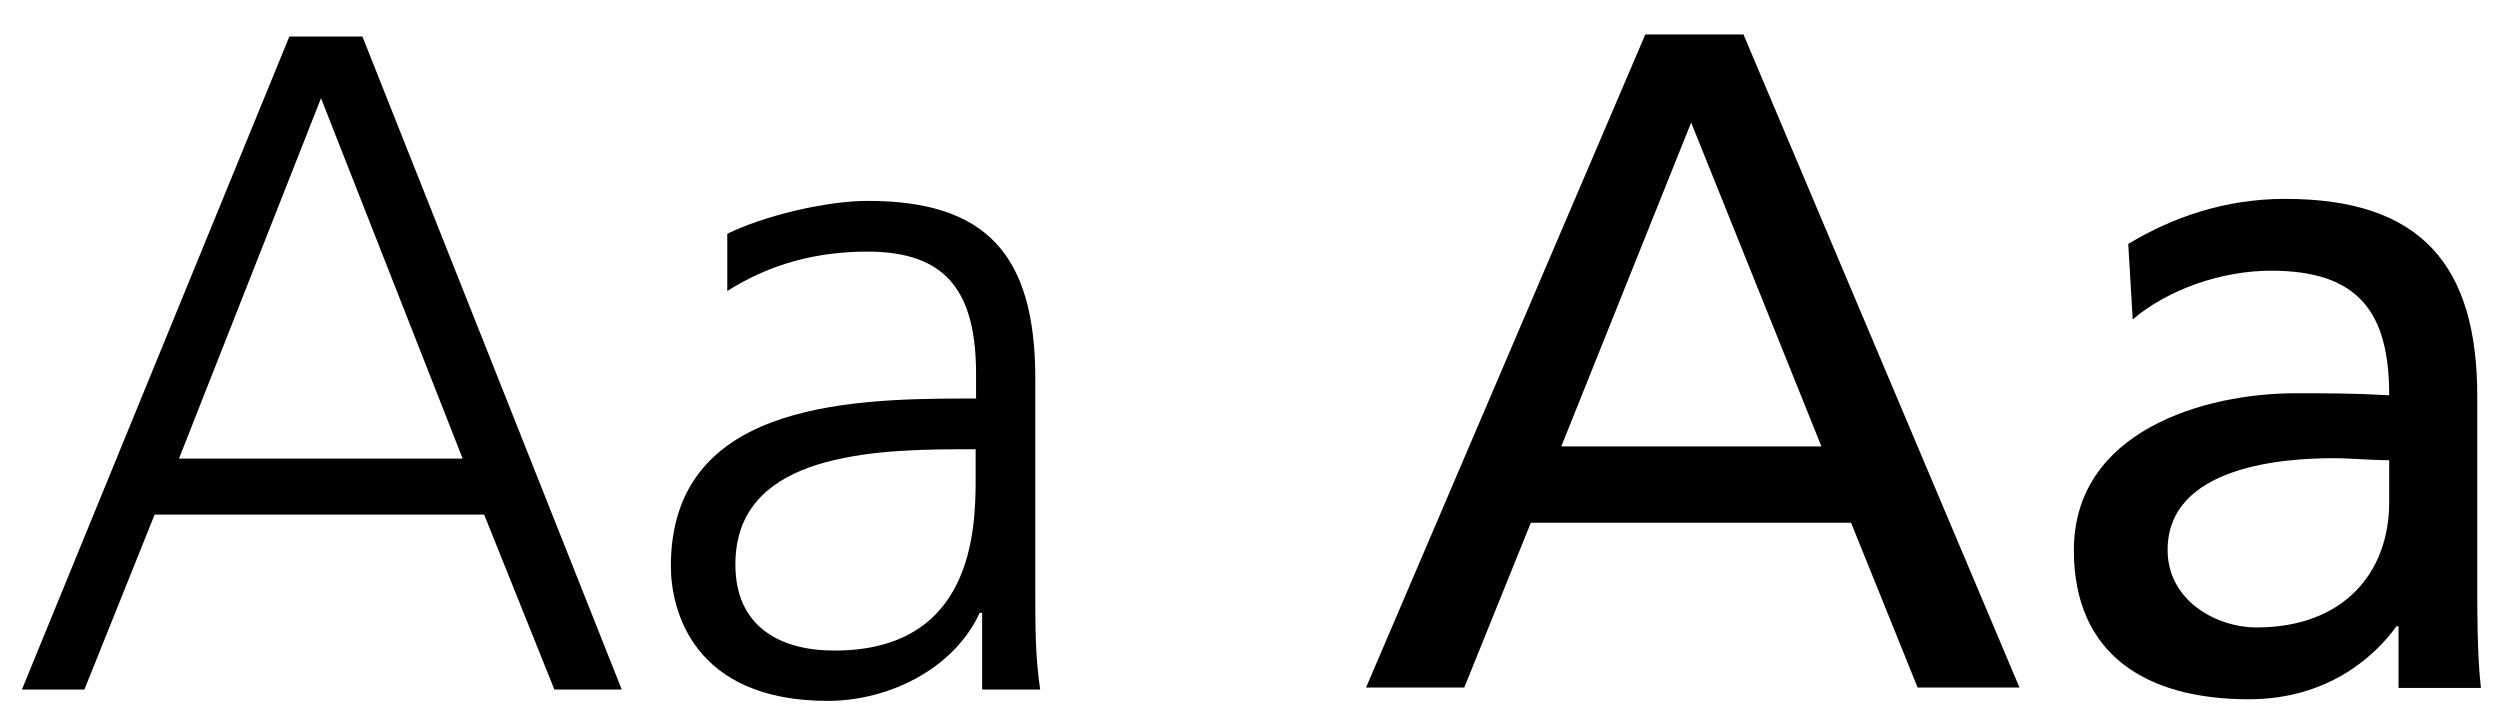
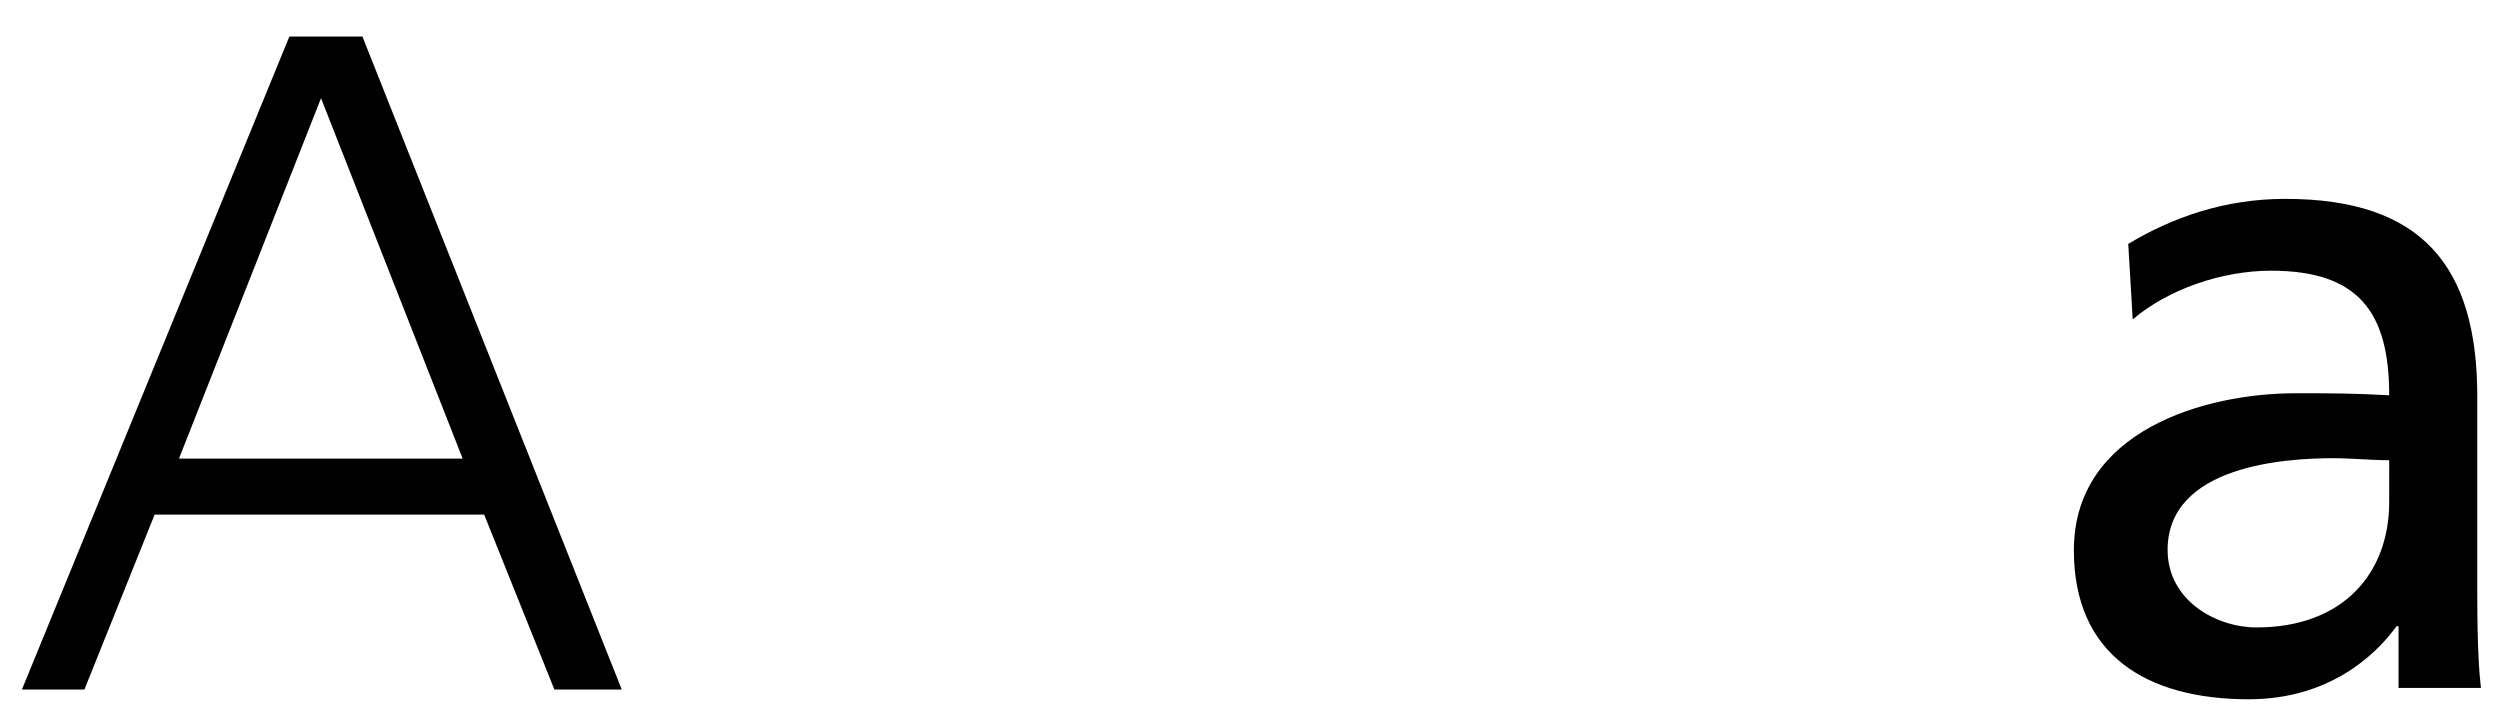
<svg xmlns="http://www.w3.org/2000/svg" version="1.1" id="Ebene_1" x="0px" y="0px" viewBox="0 0 616 175" style="enable-background:new 0 0 616 175;" xml:space="preserve">
  <style type="text/css">
	.st0{display:none;}
	.st1{enable-background:new    ;}
</style>
  <g id="CyMR2f.tif" class="st0">
    <image style="display:inline;overflow:visible;enable-background:new    ;" width="1212" height="328" id="Ebene_1_2_" transform="matrix(0.499 0 0 0.499 5.944 9.097)">
	</image>
  </g>
  <g class="st1">
-     <path d="M71.3,9h18l63.9,160.9h-16.6l-17.3-43.1H38.1l-17.3,43.1H5.4L71.3,9z M79.1,24.2l-35,88.8H114L79.1,24.2z" />
-     <path d="M241.9,151h-0.5c-6.5,14.1-22.8,21.7-37.4,21.7c-33.4,0-38.7-22.6-38.7-33.2c0-39.4,42-41.3,72.4-41.3h2.8v-6   c0-20.1-7.1-30.2-26.7-30.2c-12.2,0-23.7,2.8-34.6,9.7V57.6c9-4.4,24.2-8.1,34.6-8.1c29.1,0,41.3,13.1,41.3,43.8v51.9   c0,9.5,0,16.6,1.2,24.7h-14.3V151z M240.5,110.7h-4.2c-25.1,0-55.1,2.5-55.1,28.4c0,15.4,11.1,21.2,24.4,21.2   c34.1,0,34.8-29.7,34.8-42.4V110.7z" />
+     <path d="M71.3,9h18l63.9,160.9h-16.6l-17.3-43.1H38.1l-17.3,43.1H5.4L71.3,9z M79.1,24.2l-35,88.8H114L79.1,24.2" />
  </g>
  <g class="st1">
-     <path d="M405.4,8.5h24.2l68,160.9h-25.1l-16.4-40.6h-78.9l-16.4,40.6h-24.2L405.4,8.5z M416.7,30.2l-32,79.8h64.1L416.7,30.2z" />
    <path d="M524.4,60.1c10.8-6.5,23.7-11.1,38.7-11.1c33.7,0,47.3,16.6,47.3,48.7v48.7c0,13.4,0.5,19.6,0.9,23.1H591v-15.2h-0.5   c-5.1,7.1-16.6,18-36.4,18c-25.4,0-43.1-11.1-43.1-36.7c0-29.5,32.3-38.7,54.6-38.7c8.5,0,14.5,0,23.1,0.5   c0-20.3-7.4-30.7-29.1-30.7c-12.2,0-25.4,4.6-34.1,12L524.4,60.1z M588.7,113.4c-4.6,0-9.2-0.5-13.8-0.5   c-11.8,0-40.8,1.8-40.8,22.6c0,12.5,12,19.1,21.9,19.1c21.4,0,32.7-13.4,32.7-30.9V113.4z" />
  </g>
</svg>